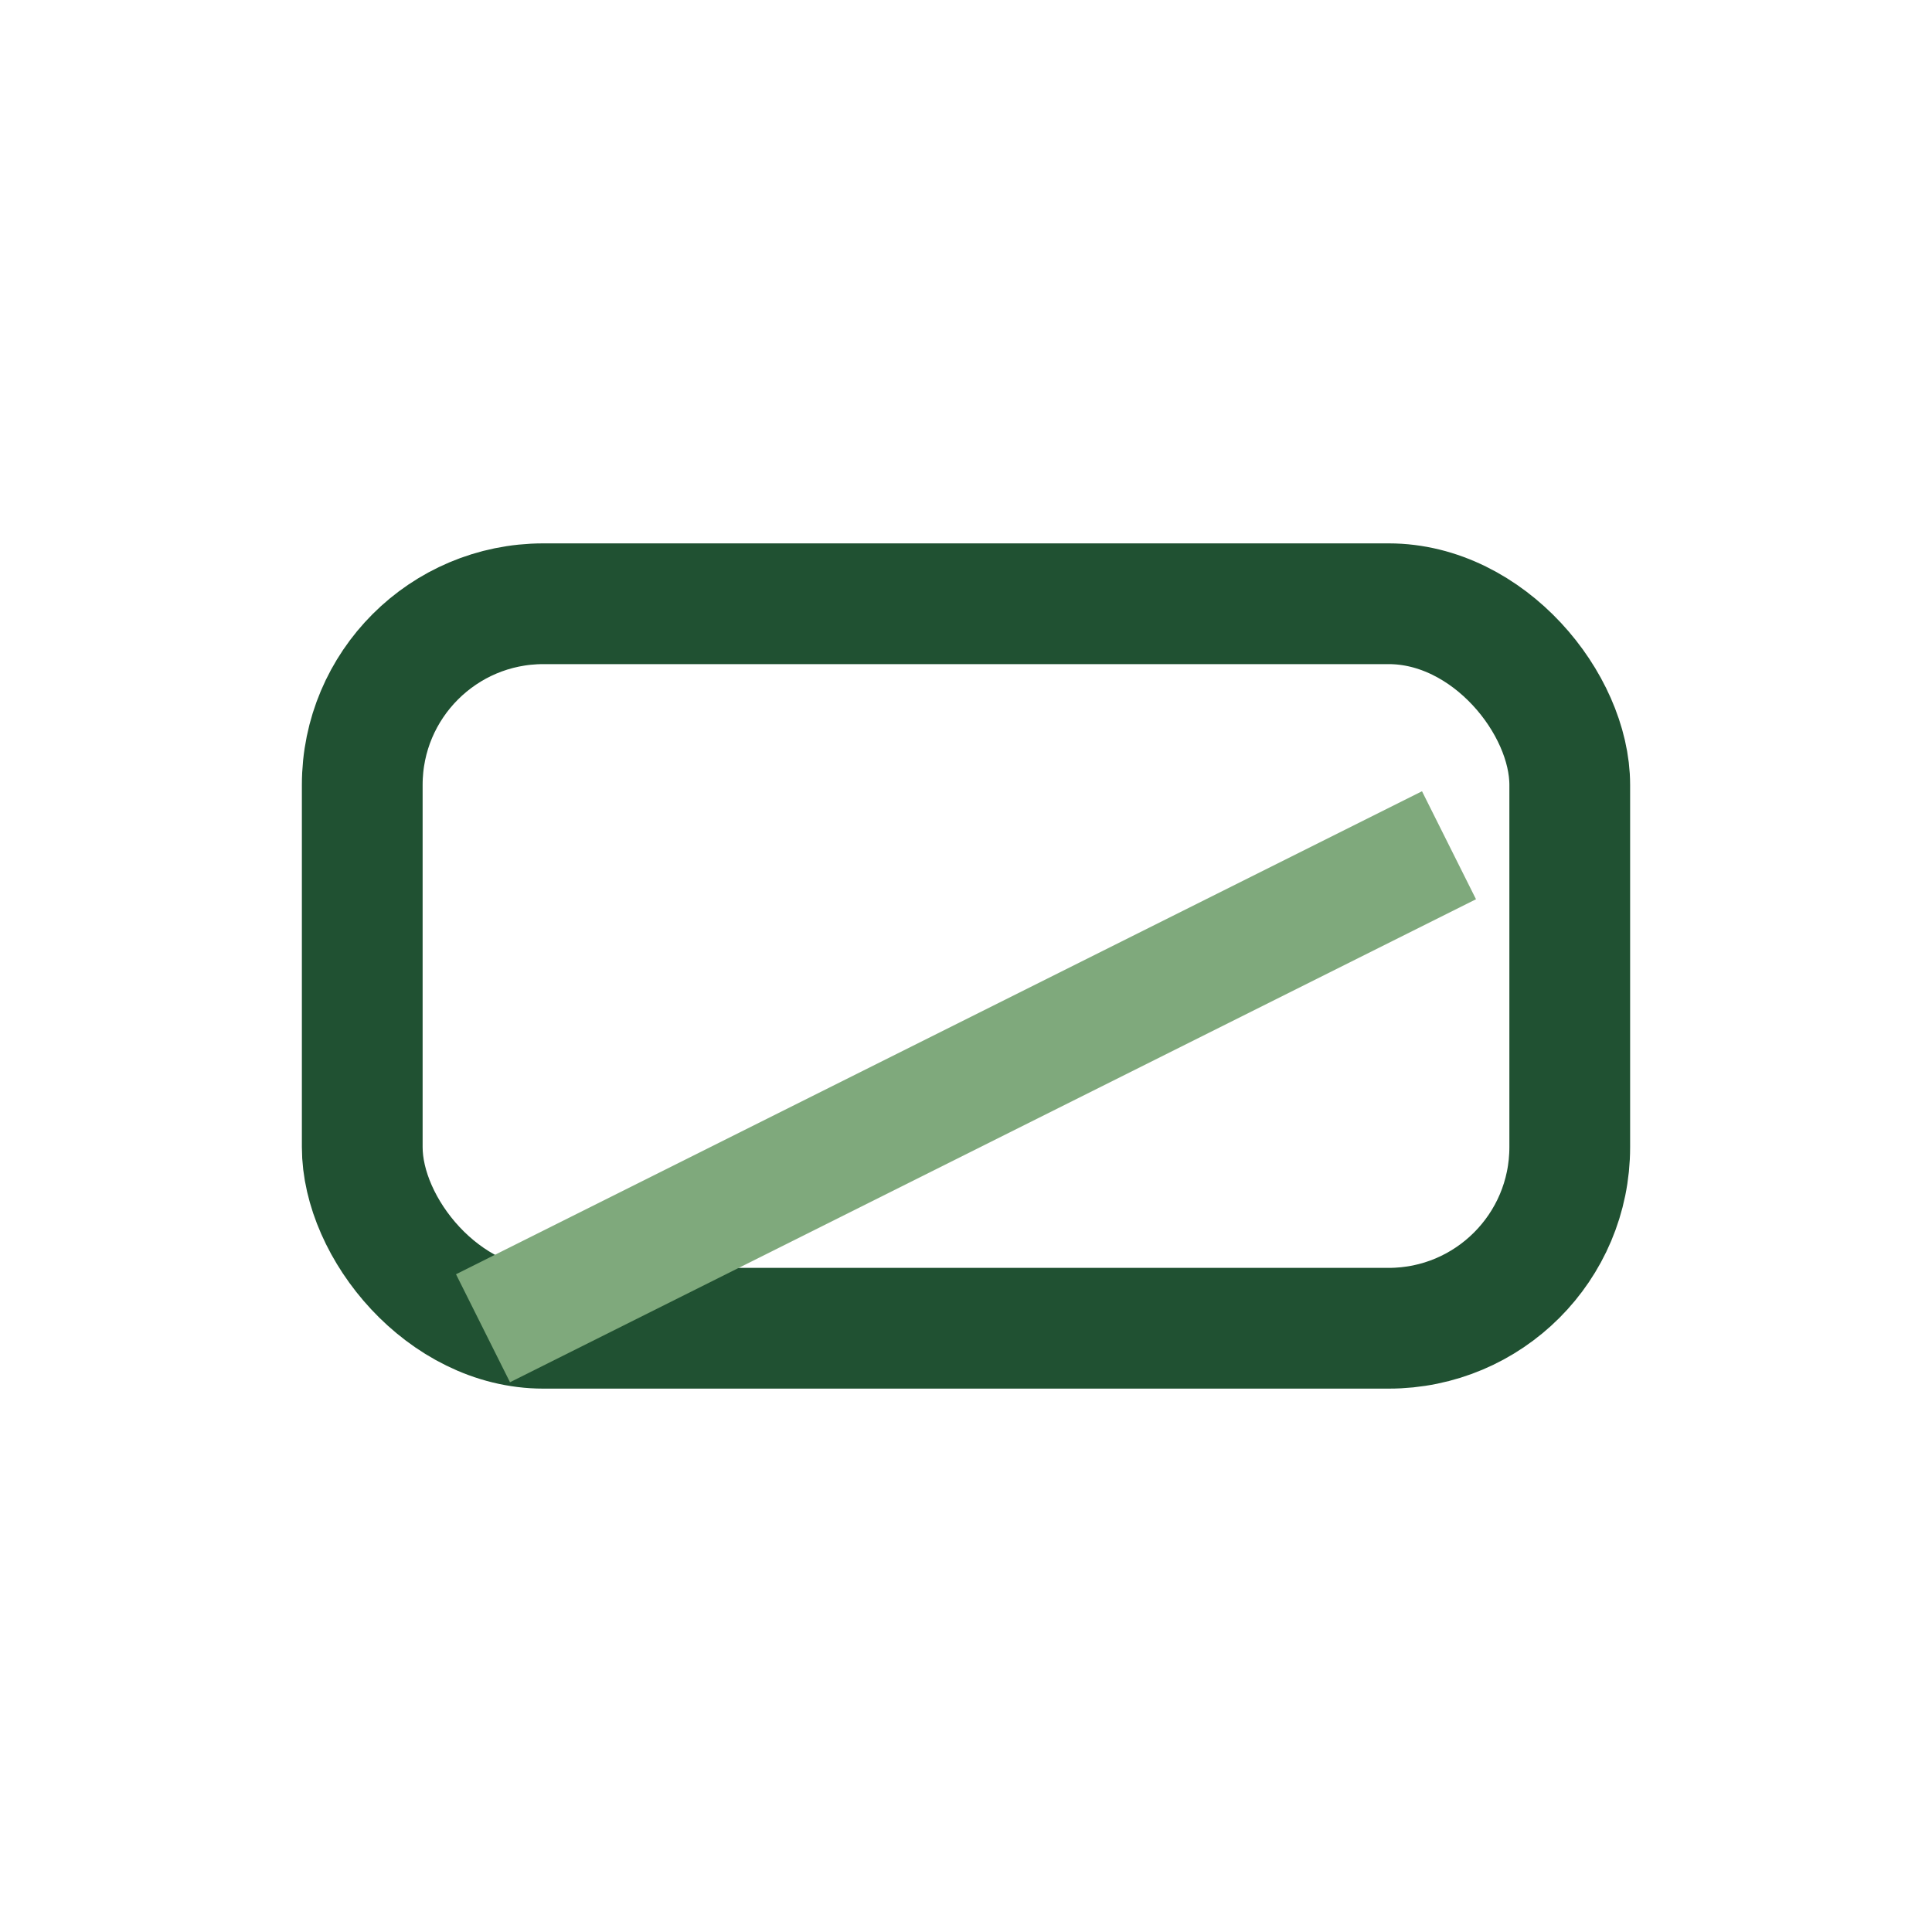
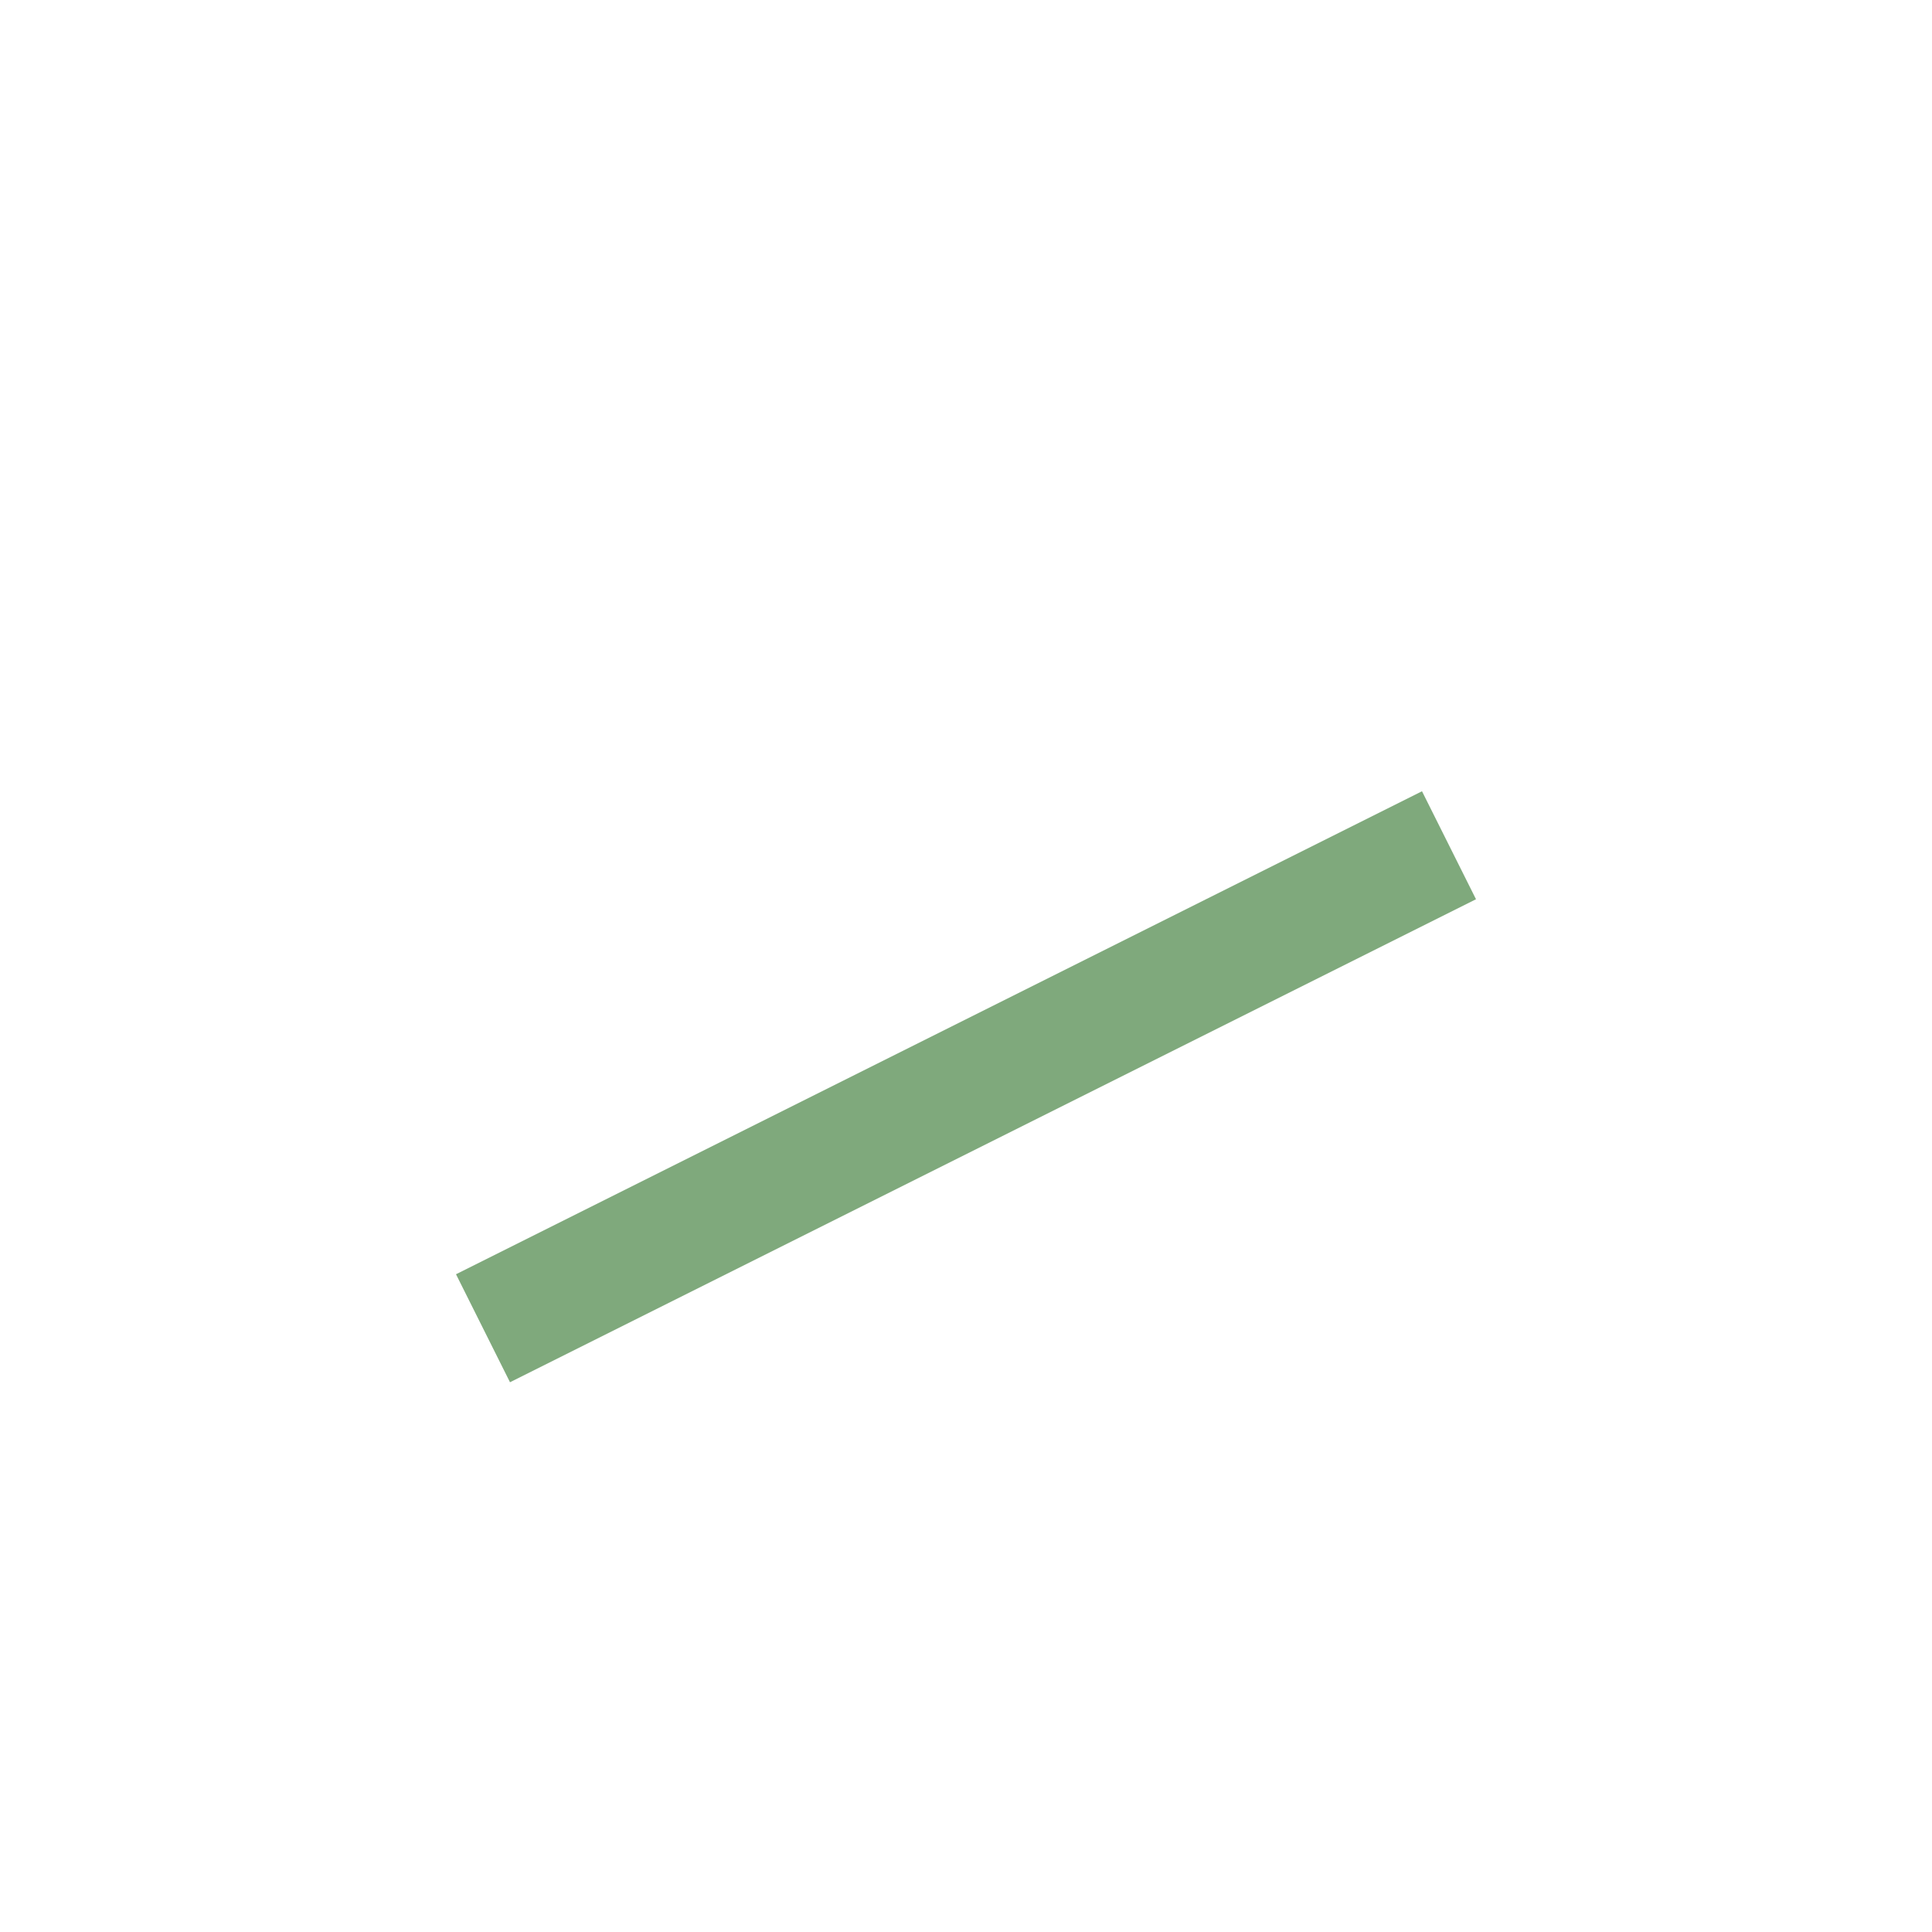
<svg xmlns="http://www.w3.org/2000/svg" width="32" height="32" viewBox="0 0 32 32">
-   <rect x="6" y="10" width="20" height="12" rx="3" fill="none" stroke="#205132" stroke-width="2" />
  <path d="M8 22l16-8" stroke="#7FA97C" stroke-width="2" />
</svg>